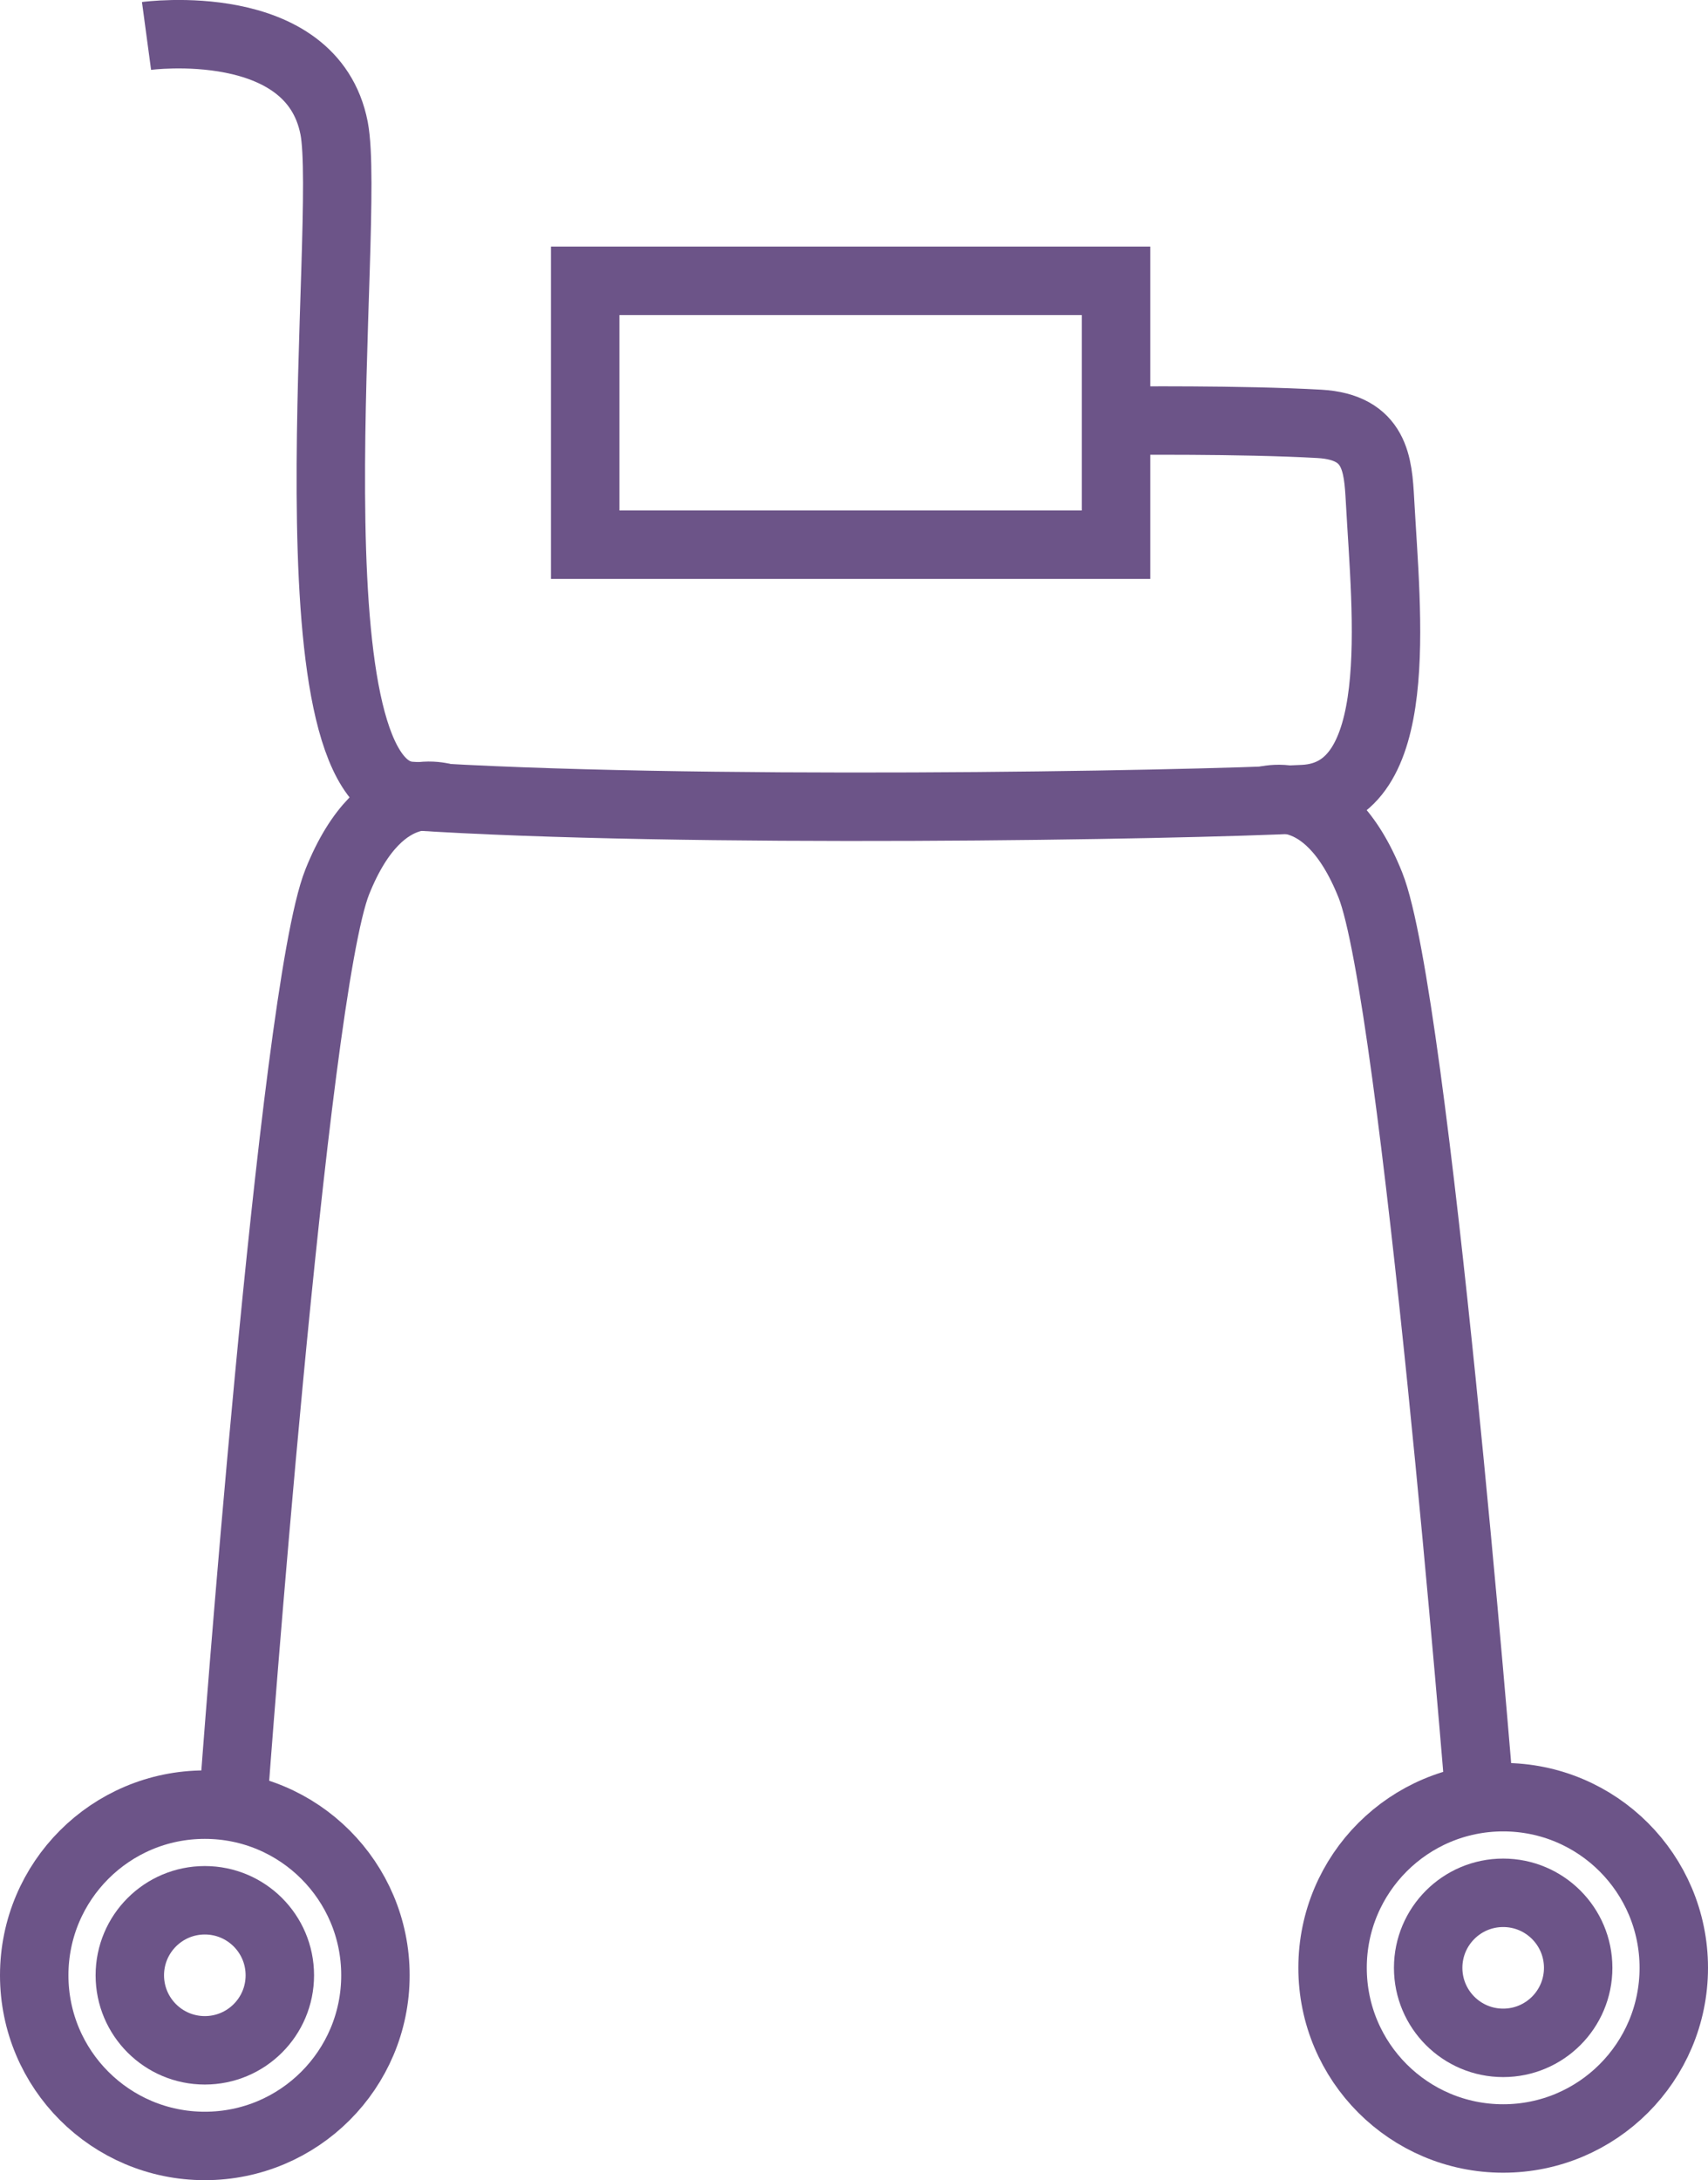
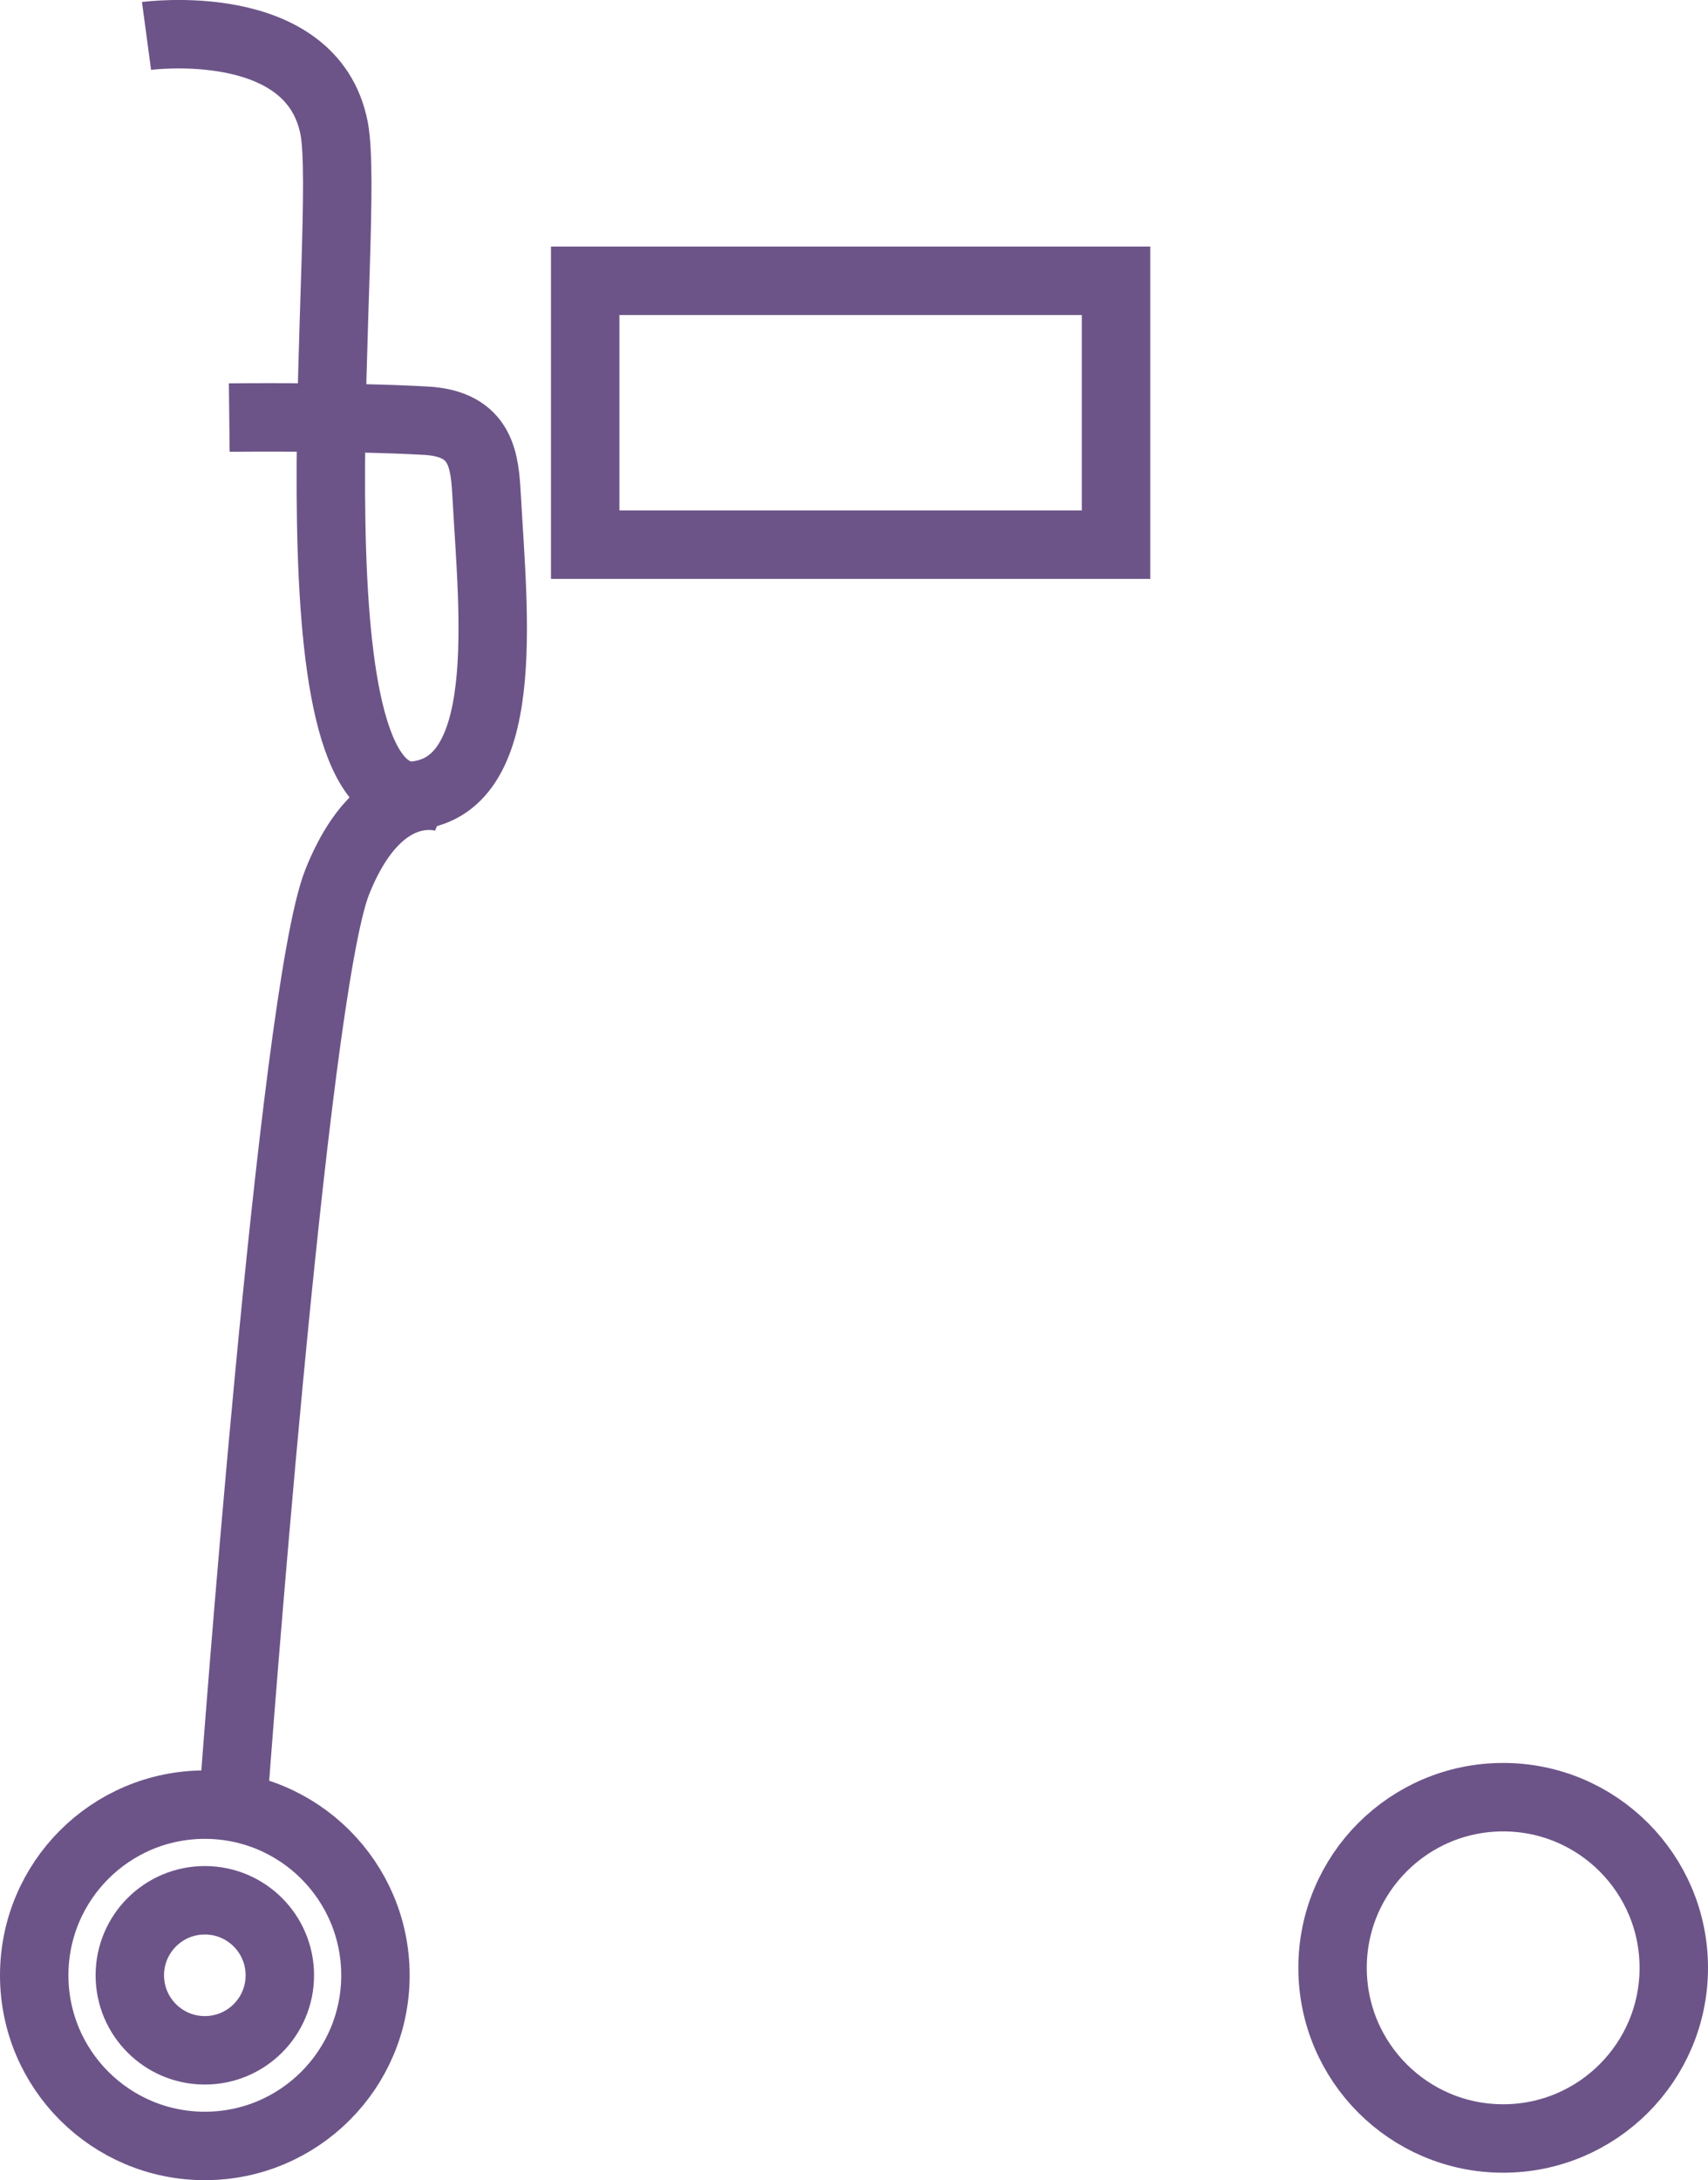
<svg xmlns="http://www.w3.org/2000/svg" cache-id="c4b91ddb6a84467abd9fe343a3d6a8c7" id="icon-equipment" viewBox="0 0 249.58 318.49" shape-rendering="geometricPrecision" text-rendering="geometricPrecision">
  <style>
#icon-equipment-s-line1 {animation: icon-equipment-s-line1_c_o 3000ms linear infinite normal forwards}@keyframes icon-equipment-s-line1_c_o { 0% {opacity: 0} 16.667% {opacity: 1} 83.333% {opacity: 1} 100% {opacity: 0}} #icon-equipment-s-path4 {animation: icon-equipment-s-path4_c_o 3000ms linear infinite normal forwards}@keyframes icon-equipment-s-path4_c_o { 0% {opacity: 0} 16.667% {opacity: 0} 33.333% {opacity: 1} 83.333% {opacity: 1} 100% {opacity: 0}}
</style>
  <g id="icon-equipment-u-layer-4" transform="translate(-0 0)">
-     <path id="icon-equipment-s-path1" d="M21.41,5.25c0,0,24.15-3.25,27.41,13.47c2.61,13.41-7.59,96.31,11.15,97.55c39.96,2.64,112.41,1.39,130.53.46c15.1-.77,12.08-26.68,11.15-43.66-.29-5.18-.62-10.68-8.86-11.15-11.53-.65-28.76-.46-28.76-.46" fill="none" stroke="#6c5488" stroke-width="10" stroke-miterlimit="10" />
+     <path id="icon-equipment-s-path1" d="M21.41,5.25c0,0,24.15-3.25,27.41,13.47c2.61,13.41-7.59,96.31,11.15,97.55c15.1-.77,12.08-26.68,11.15-43.66-.29-5.18-.62-10.68-8.86-11.15-11.53-.65-28.76-.46-28.76-.46" fill="none" stroke="#6c5488" stroke-width="10" stroke-miterlimit="10" />
    <rect id="icon-equipment-s-rect1" width="77.57" height="38.55" rx="0" ry="0" transform="translate(85.51 41.02)" fill="none" stroke="#6c5488" stroke-width="10" stroke-miterlimit="10" />
    <path id="icon-equipment-s-path2" d="M34.19,261.89c0,0,8.59-116.82,15.1-133.08s16.26-12.08,16.26-12.08" fill="none" stroke="#6c5488" stroke-width="10" stroke-miterlimit="10" />
-     <path id="icon-equipment-s-path3" d="M216.19,262.28c0,0-9.44-116.75-15.95-133-6.5-16.26-16.26-12.08-16.26-12.08" fill="none" stroke="#6c5488" stroke-width="10" stroke-miterlimit="10" />
    <line id="icon-equipment-s-line1" x1="45.1" y1="156.68" x2="205.36" y2="156.68" opacity="0" fill="none" stroke="#6c5488" stroke-width="10" stroke-miterlimit="10" />
-     <path id="icon-equipment-s-path4" d="M83.19,158.75c0,0-.58,46.3,14.4,46.45c45.06.46,40.41.93,58.53-.46c14.36-1.1,11.61-46.45,11.61-46.45" opacity="0" fill="none" stroke="#6c5488" stroke-width="10" stroke-miterlimit="10" />
    <circle id="icon-equipment-s-circle1" r="24.93" transform="translate(29.93 288.56)" fill="none" stroke="#6c5488" stroke-width="10" stroke-miterlimit="10" />
    <circle id="icon-equipment-s-circle2" r="10.96" transform="translate(29.93 288.56)" fill="none" stroke="#6c5488" stroke-width="10" stroke-miterlimit="10" />
-     <circle id="icon-equipment-s-circle3" r="10.96" transform="translate(219.65 287.47)" fill="none" stroke="#6c5488" stroke-width="10" stroke-miterlimit="10" />
    <circle id="icon-equipment-s-circle4" r="24.93" transform="translate(219.65 287.47)" fill="none" stroke="#6c5488" stroke-width="10" stroke-miterlimit="10" />
  </g>
</svg>